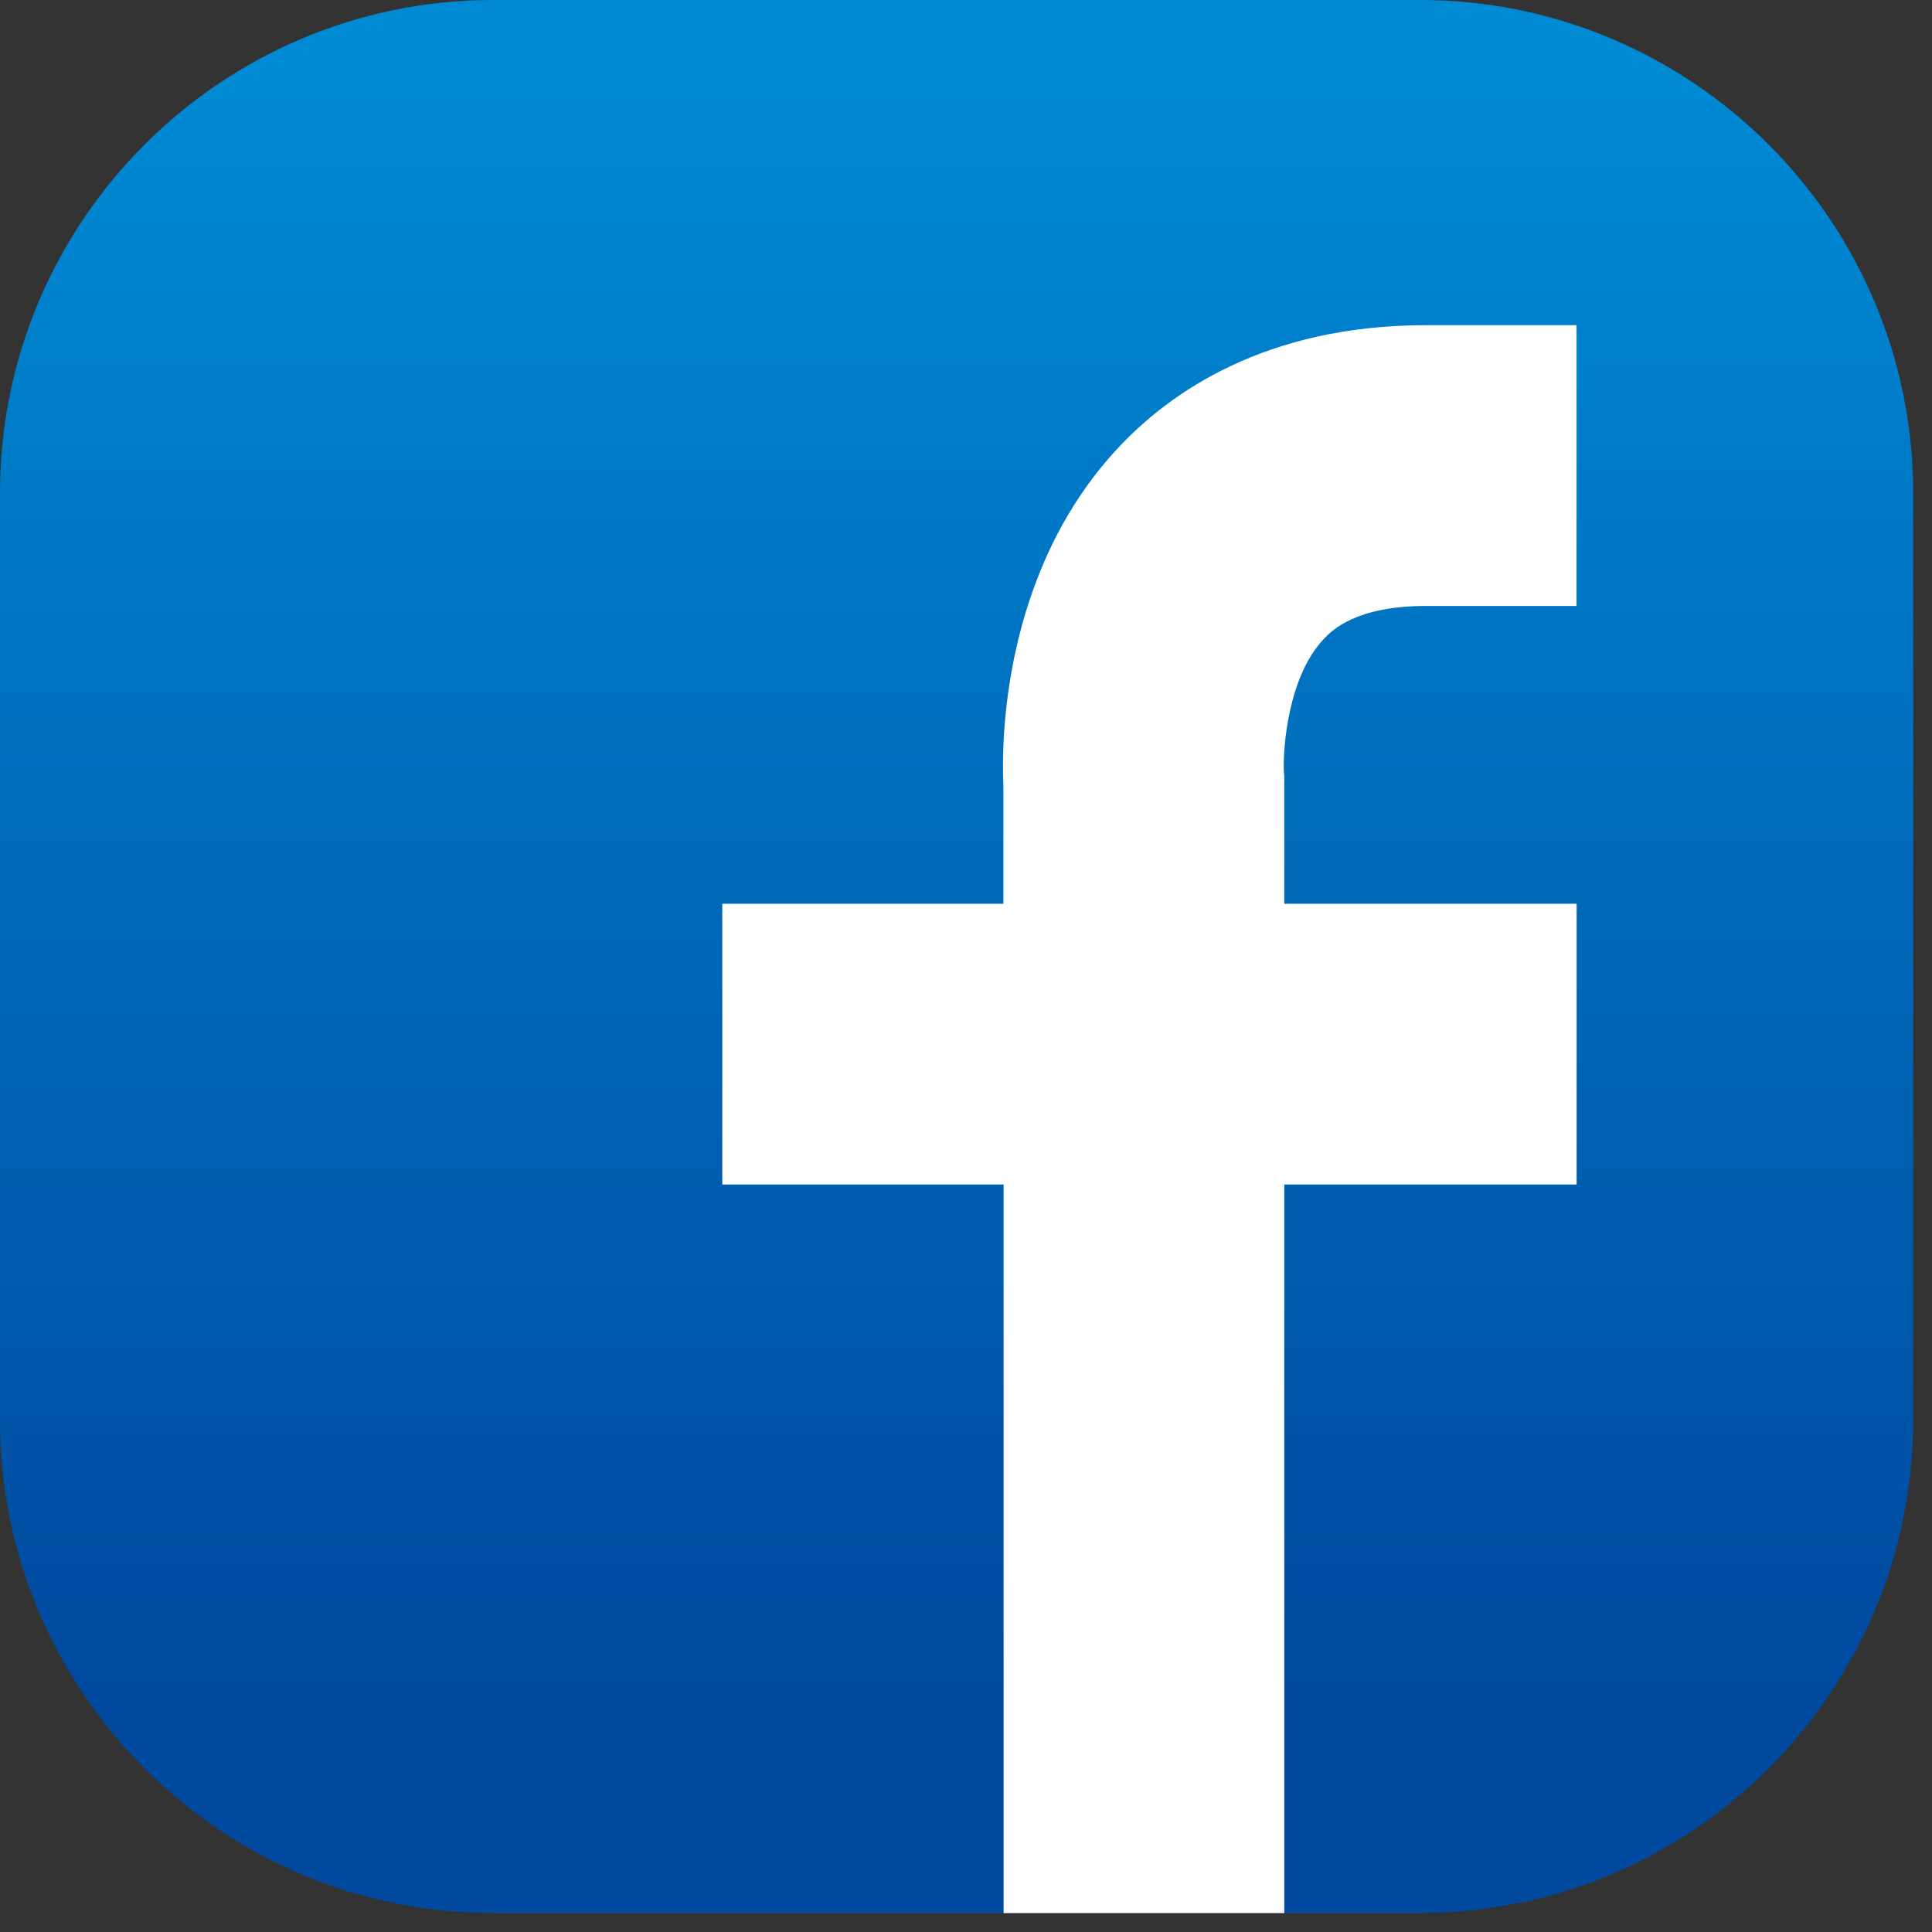
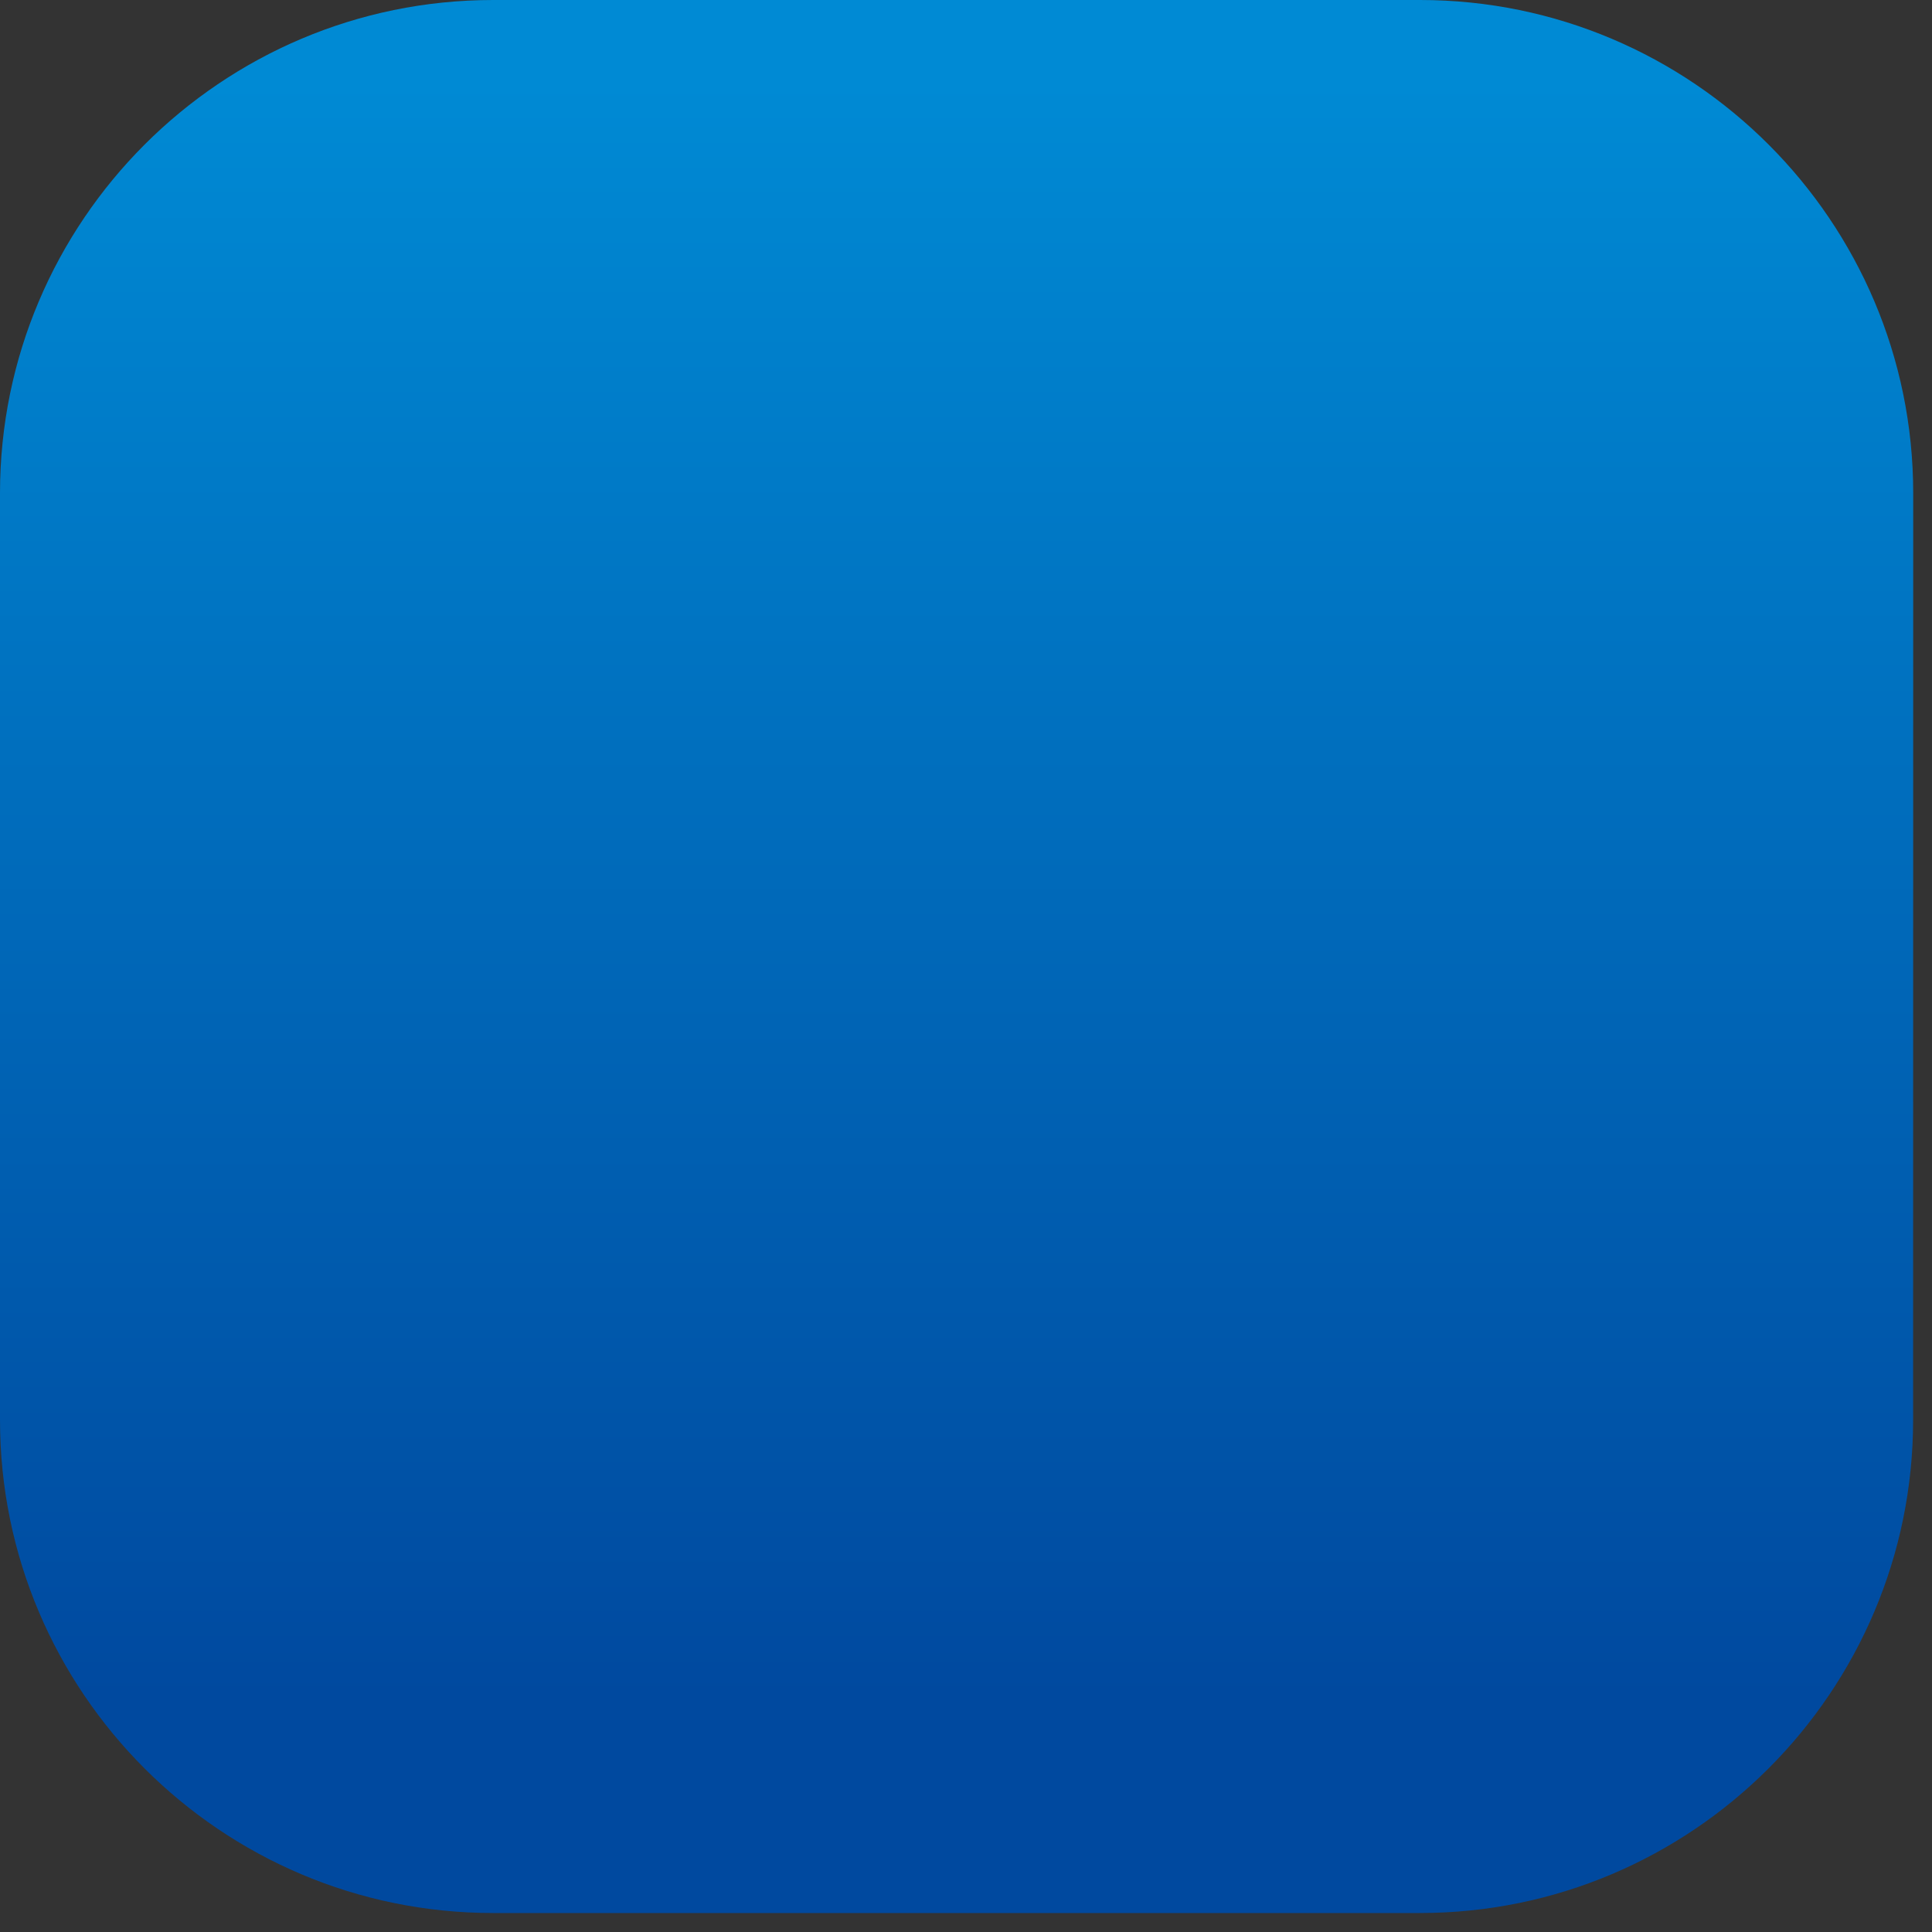
<svg xmlns="http://www.w3.org/2000/svg" version="1.1" id="レイヤー_1" x="0px" y="0px" viewBox="0 0 198.44 198.44" style="enable-background:new 0 0 198.44 198.44;" xml:space="preserve">
  <rect x="0" y="0" width="198.44" height="198.44" fill="#333333" stroke="none" />
  <style type="text/css">
	.st0{fill:url(#SVGID_1_);}
	.st1{fill:#FFFFFF;}
</style>
  <linearGradient id="SVGID_1_" gradientUnits="userSpaceOnUse" x1="98.25" y1="6.571" x2="98.25" y2="196.921">
    <stop offset="9.079390e-03" style="stop-color:#008AD4" />
    <stop offset="0.882" style="stop-color:#00499F" />
  </linearGradient>
  <path class="st0" d="M196.5,145.85c0,27.93-22.72,50.64-50.65,50.64H50.65C22.72,196.5,0,173.78,0,145.85V50.65  C0,22.72,22.72,0,50.65,0h95.21c27.93,0,50.65,22.72,50.65,50.65" />
-   <path class="st1" d="M146.48,62.24h15.45V33.4h-15.45c-16.46,0-26.32,6.88-31.69,12.66c-11.99,12.89-11.92,30.56-11.73,34.6v12.17  H74.19v28.83h28.89v74.84h28.83v-74.84h30.03V92.83h-30.03V80.26l0.02-0.38l-0.06-0.61c-0.11-2.4,0.42-9.76,4.1-13.64  C136.77,64.79,139.2,62.24,146.48,62.24z" />
</svg>